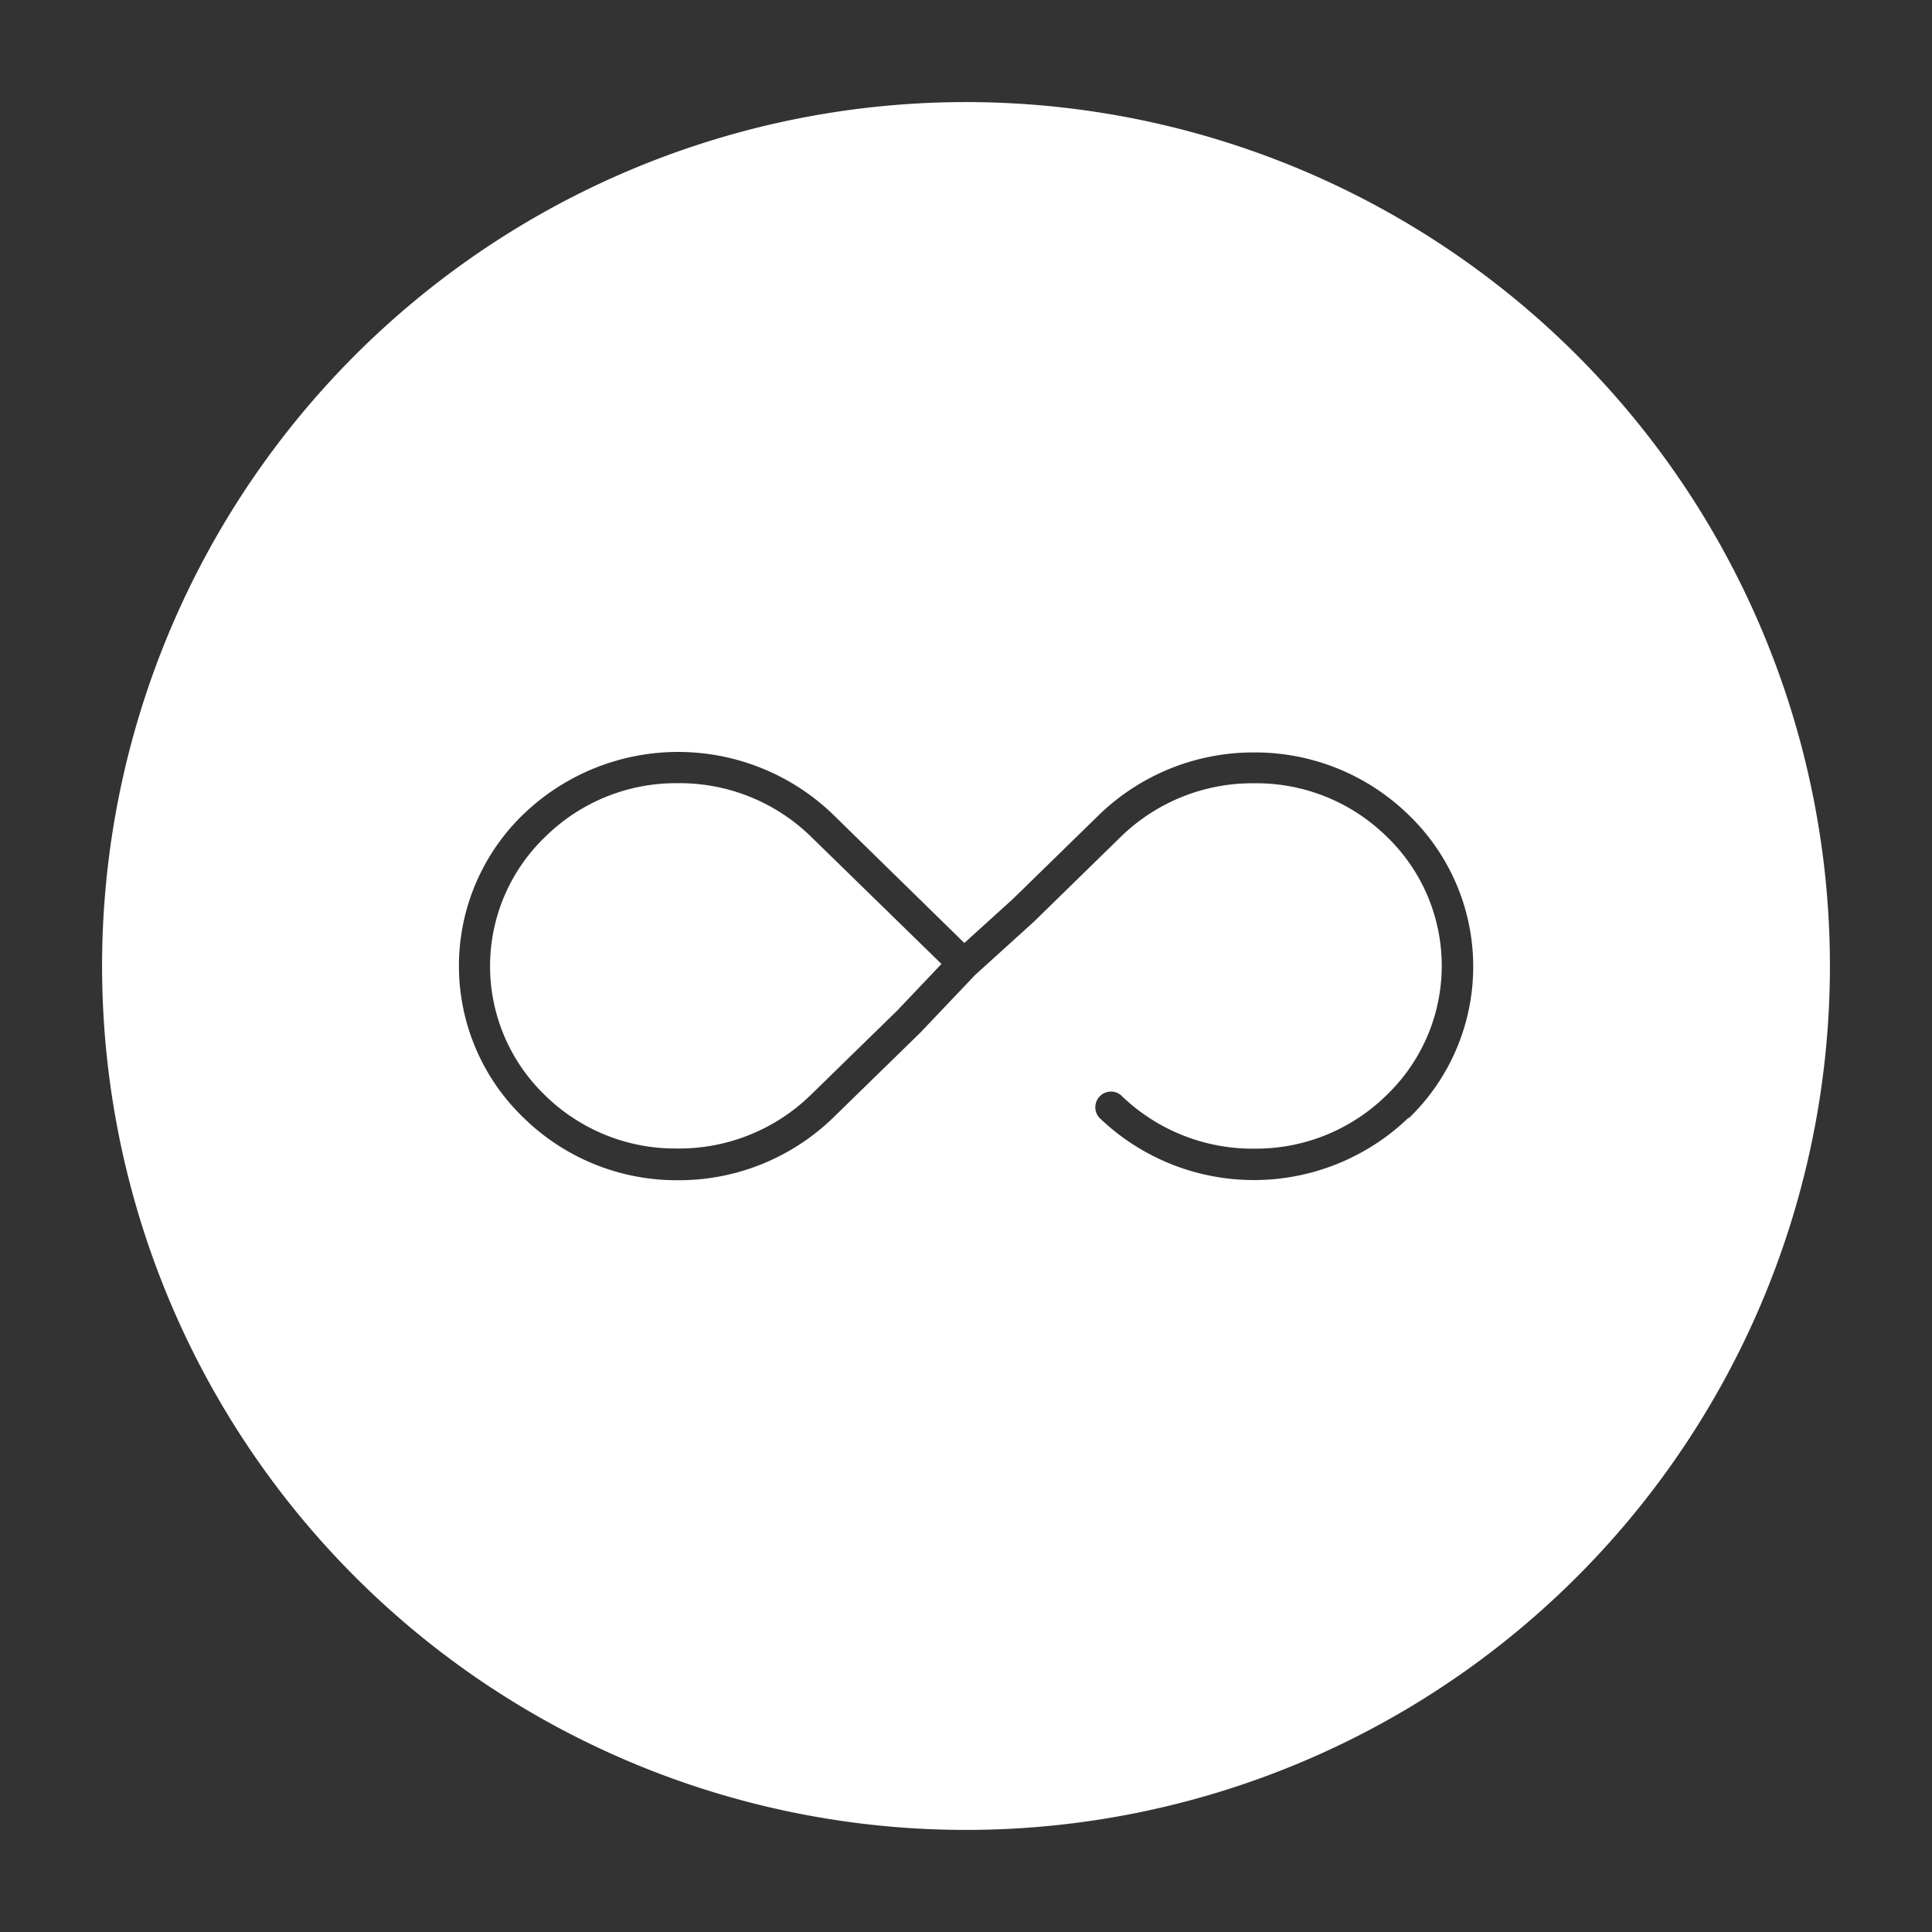
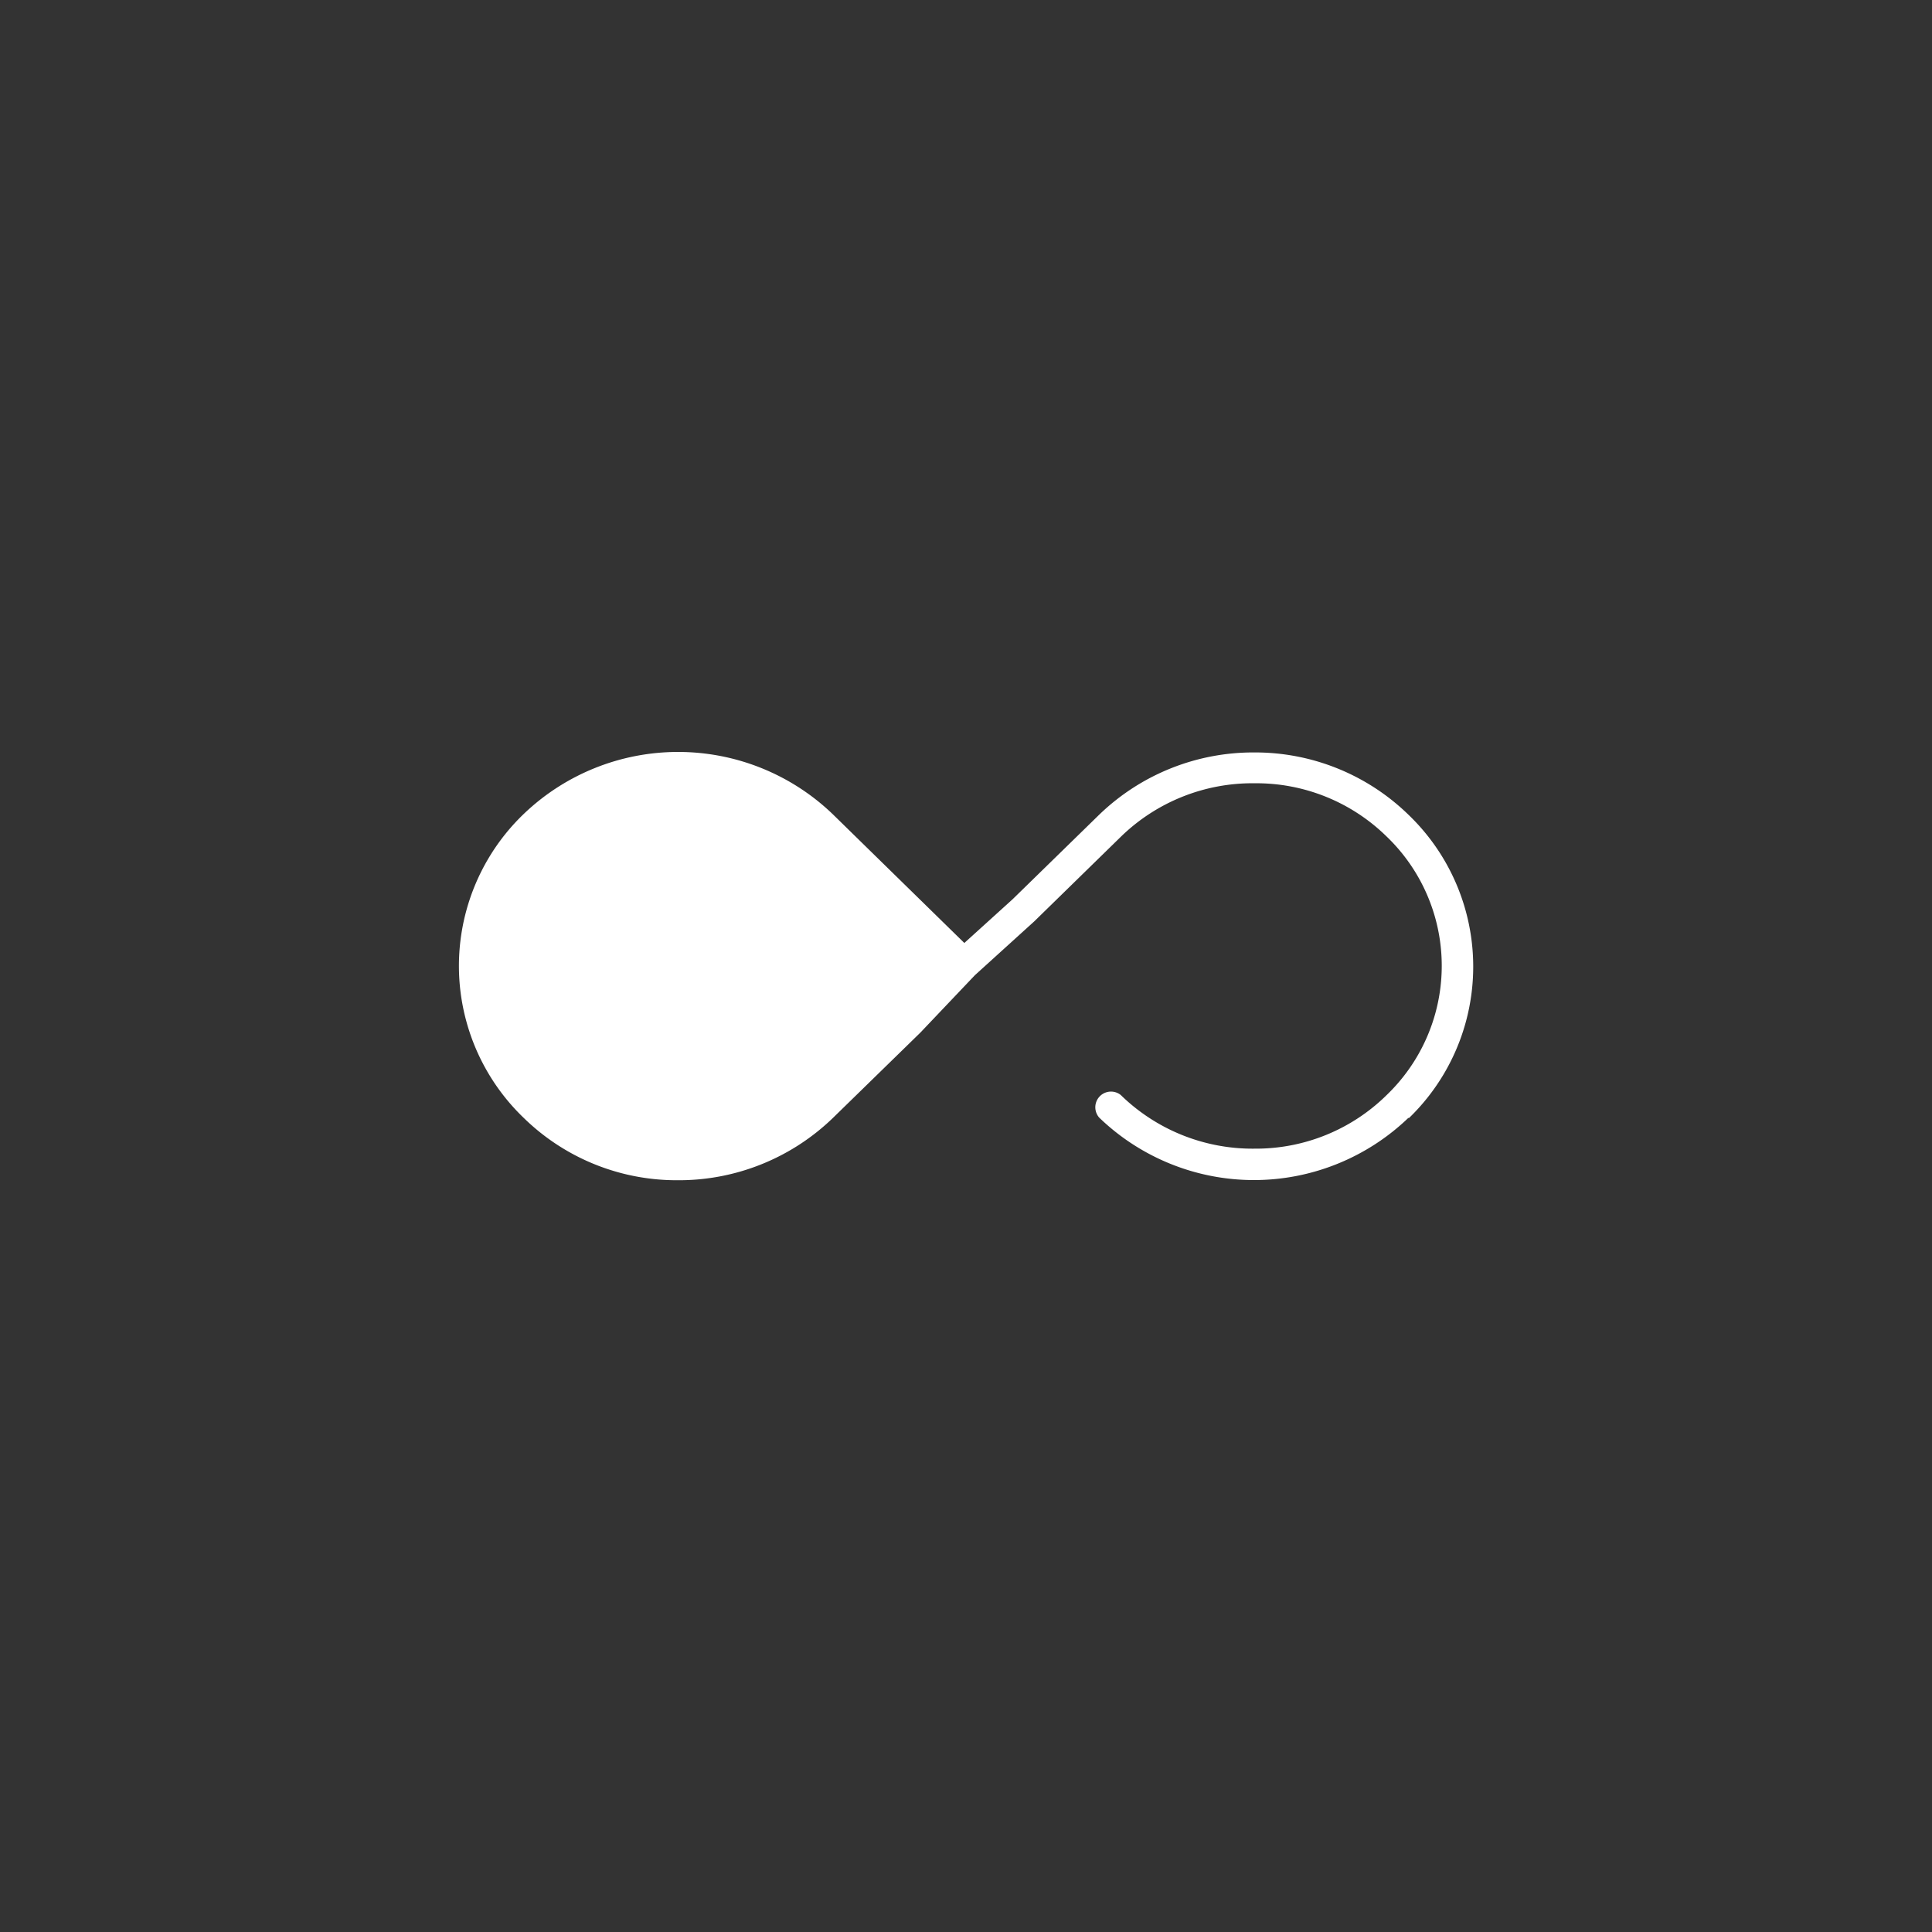
<svg xmlns="http://www.w3.org/2000/svg" id="Layer_1" data-name="Layer 1" viewBox="0 0 255.12 255.12">
  <rect x="0" y="0" width="255.12" height="255.12" fill="#333333" stroke="none" />
  <defs>
    <style>.cls-1{fill:#fff;}</style>
  </defs>
  <title>Set A</title>
-   <path class="cls-1" d="M89.43,103.42A24.57,24.57,0,0,0,72,110.5a23.66,23.66,0,0,0,0,34.16,24.54,24.54,0,0,0,17.38,7,24.91,24.91,0,0,0,17.7-7.09l11.43-11.16,5.81-6.12-17.28-16.86A24.84,24.84,0,0,0,89.43,103.42Z" />
-   <path class="cls-1" d="M127.56,13.48A114.08,114.08,0,1,0,241.64,127.56,114.09,114.09,0,0,0,127.56,13.48ZM186,147.59a29.43,29.43,0,0,1-40.84,0,2.07,2.07,0,0,1,2.83-3,24.91,24.91,0,0,0,17.7,7.09,24.59,24.59,0,0,0,17.43-7.09,23.66,23.66,0,0,0-.05-34.16,24.55,24.55,0,0,0-17.38-7A24.9,24.9,0,0,0,148,110.5l-11.43,11.17-7.83,7.1-7.21,7.59L110,147.61a29.26,29.26,0,0,1-20.56,8.24,28.88,28.88,0,0,1-20.26-8.21,27.81,27.81,0,0,1-.06-40.12,29.47,29.47,0,0,1,40.85,0l17.37,17,6.38-5.78,11.42-11.15a29.29,29.29,0,0,1,20.56-8.23,29,29,0,0,1,20.26,8.2,27.8,27.8,0,0,1,.05,40.12Z" />
+   <path class="cls-1" d="M127.56,13.48ZM186,147.59a29.43,29.43,0,0,1-40.84,0,2.07,2.07,0,0,1,2.83-3,24.91,24.91,0,0,0,17.7,7.09,24.59,24.59,0,0,0,17.43-7.09,23.66,23.66,0,0,0-.05-34.16,24.55,24.55,0,0,0-17.38-7A24.9,24.9,0,0,0,148,110.5l-11.43,11.17-7.83,7.1-7.21,7.59L110,147.61a29.26,29.26,0,0,1-20.56,8.24,28.88,28.88,0,0,1-20.26-8.21,27.81,27.81,0,0,1-.06-40.12,29.47,29.47,0,0,1,40.85,0l17.37,17,6.38-5.78,11.42-11.15a29.29,29.29,0,0,1,20.56-8.23,29,29,0,0,1,20.26,8.2,27.8,27.8,0,0,1,.05,40.12Z" />
</svg>